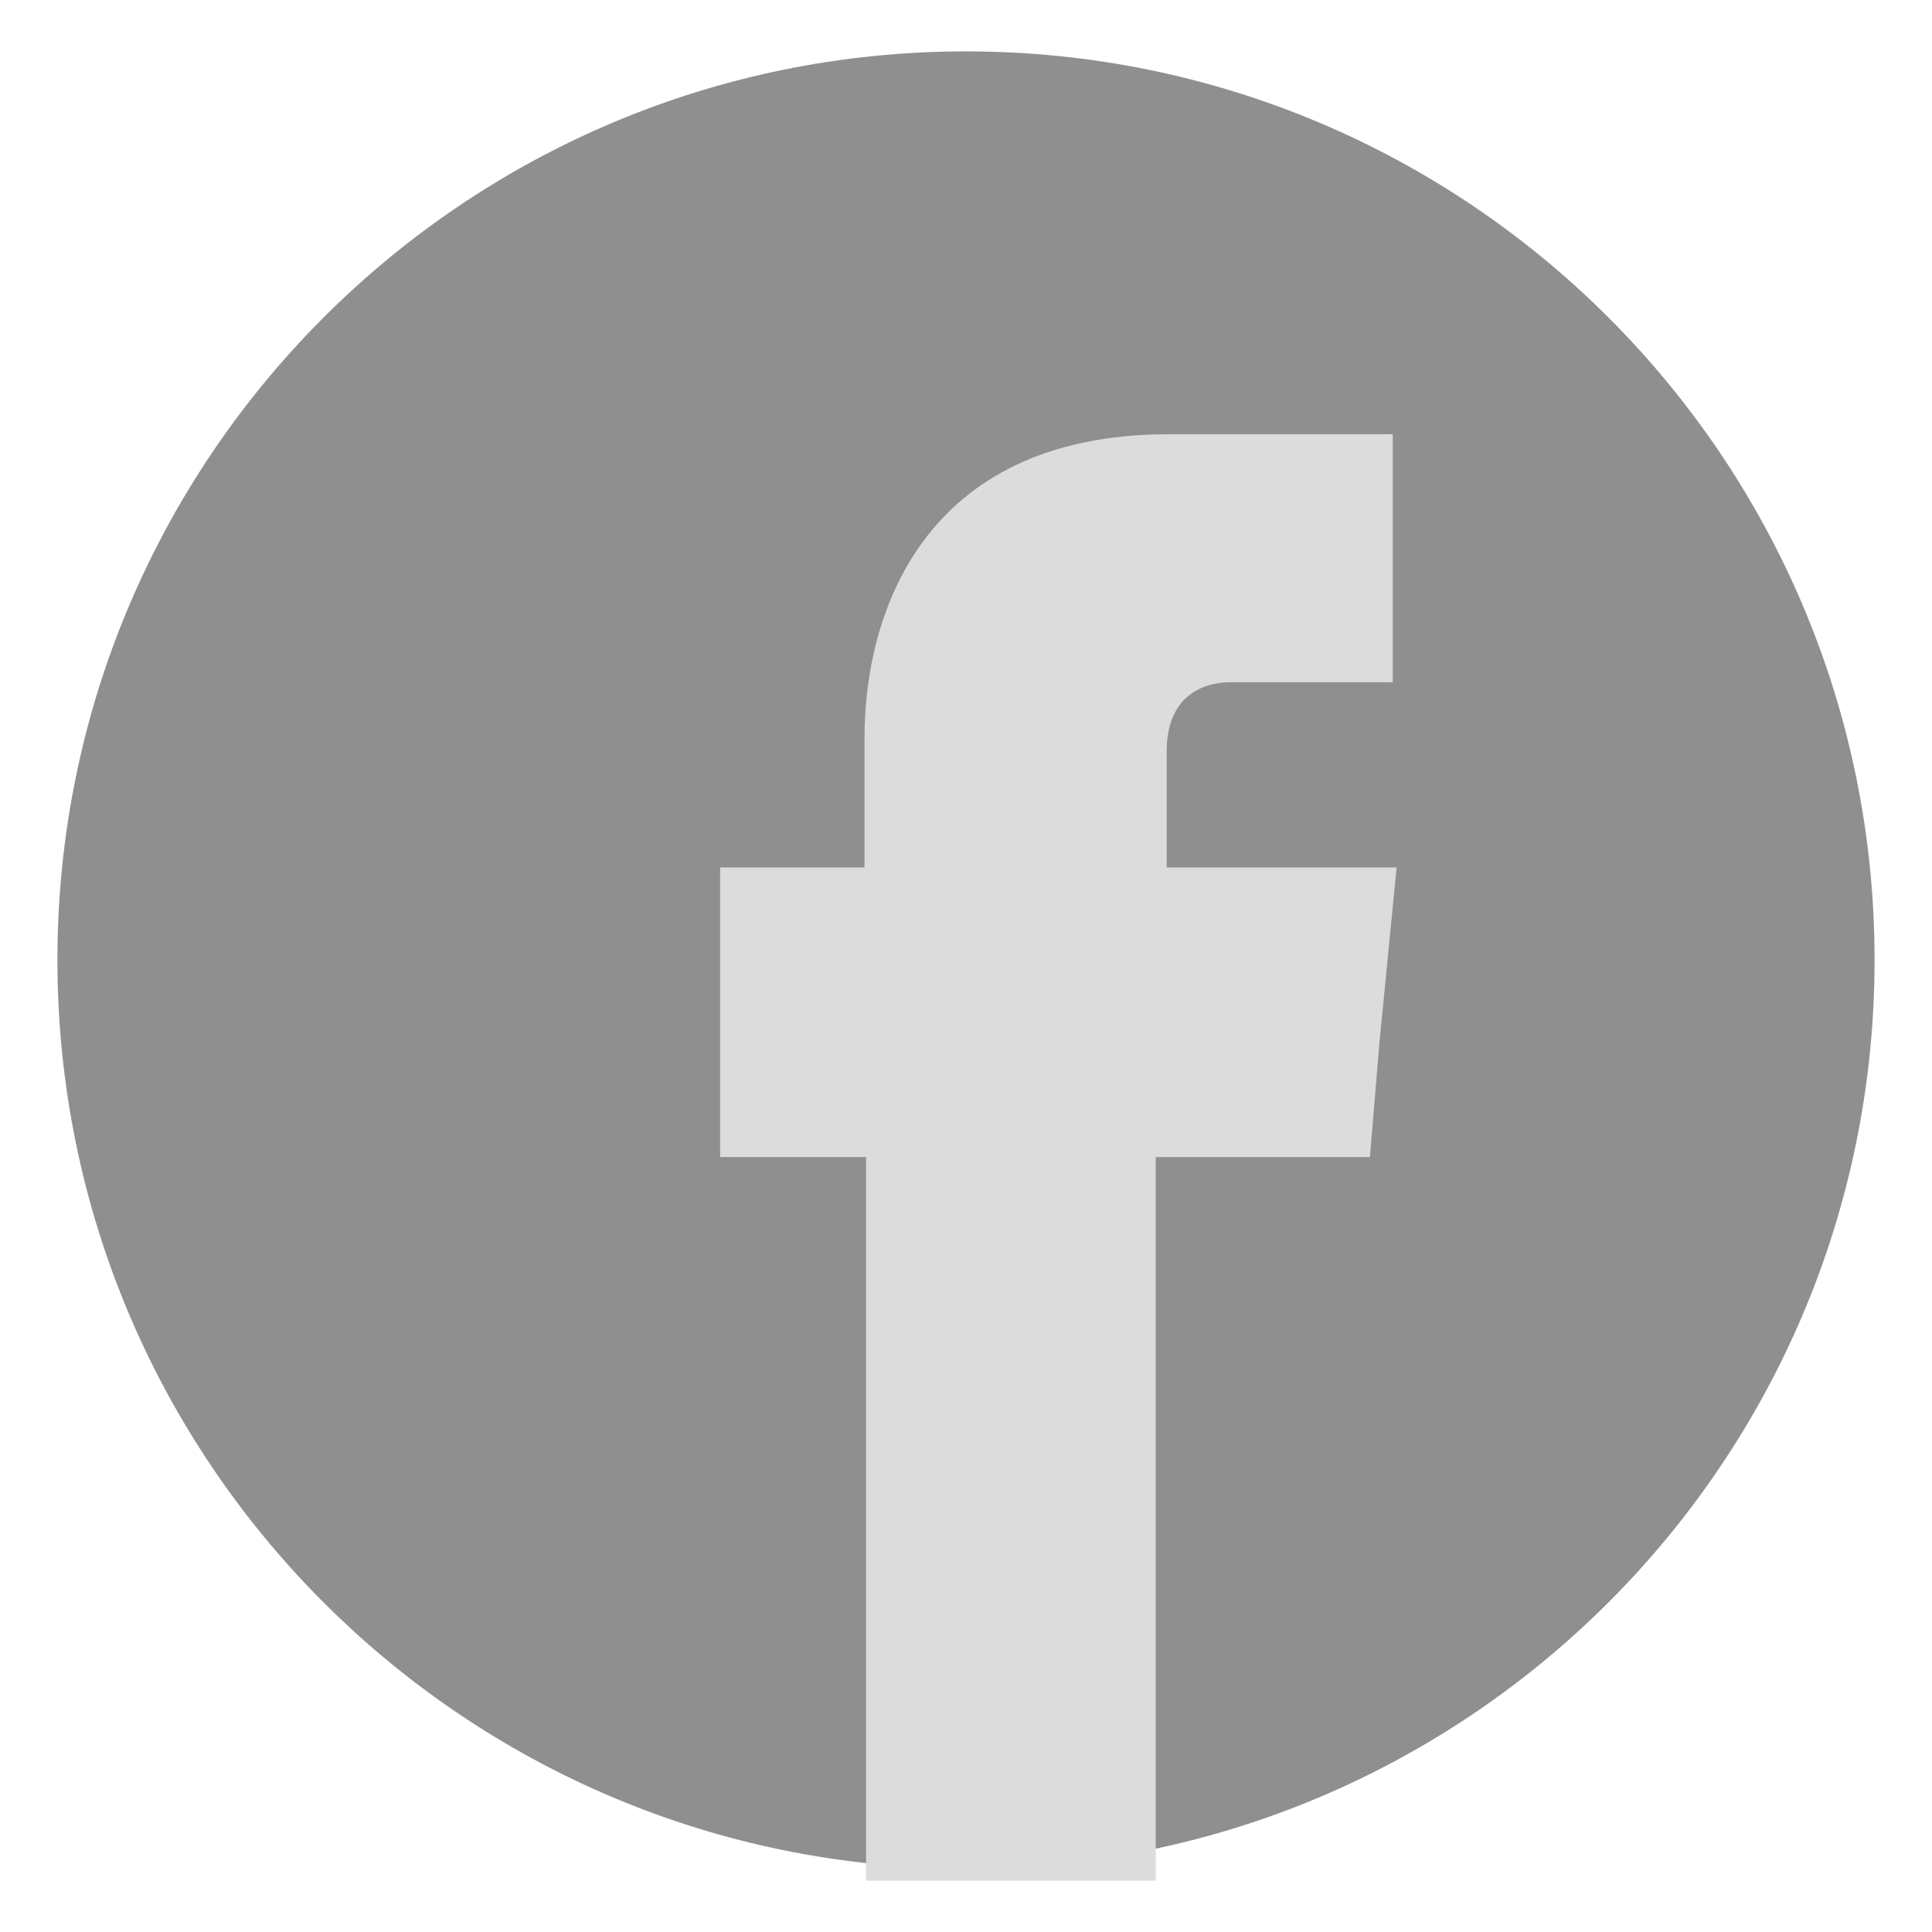
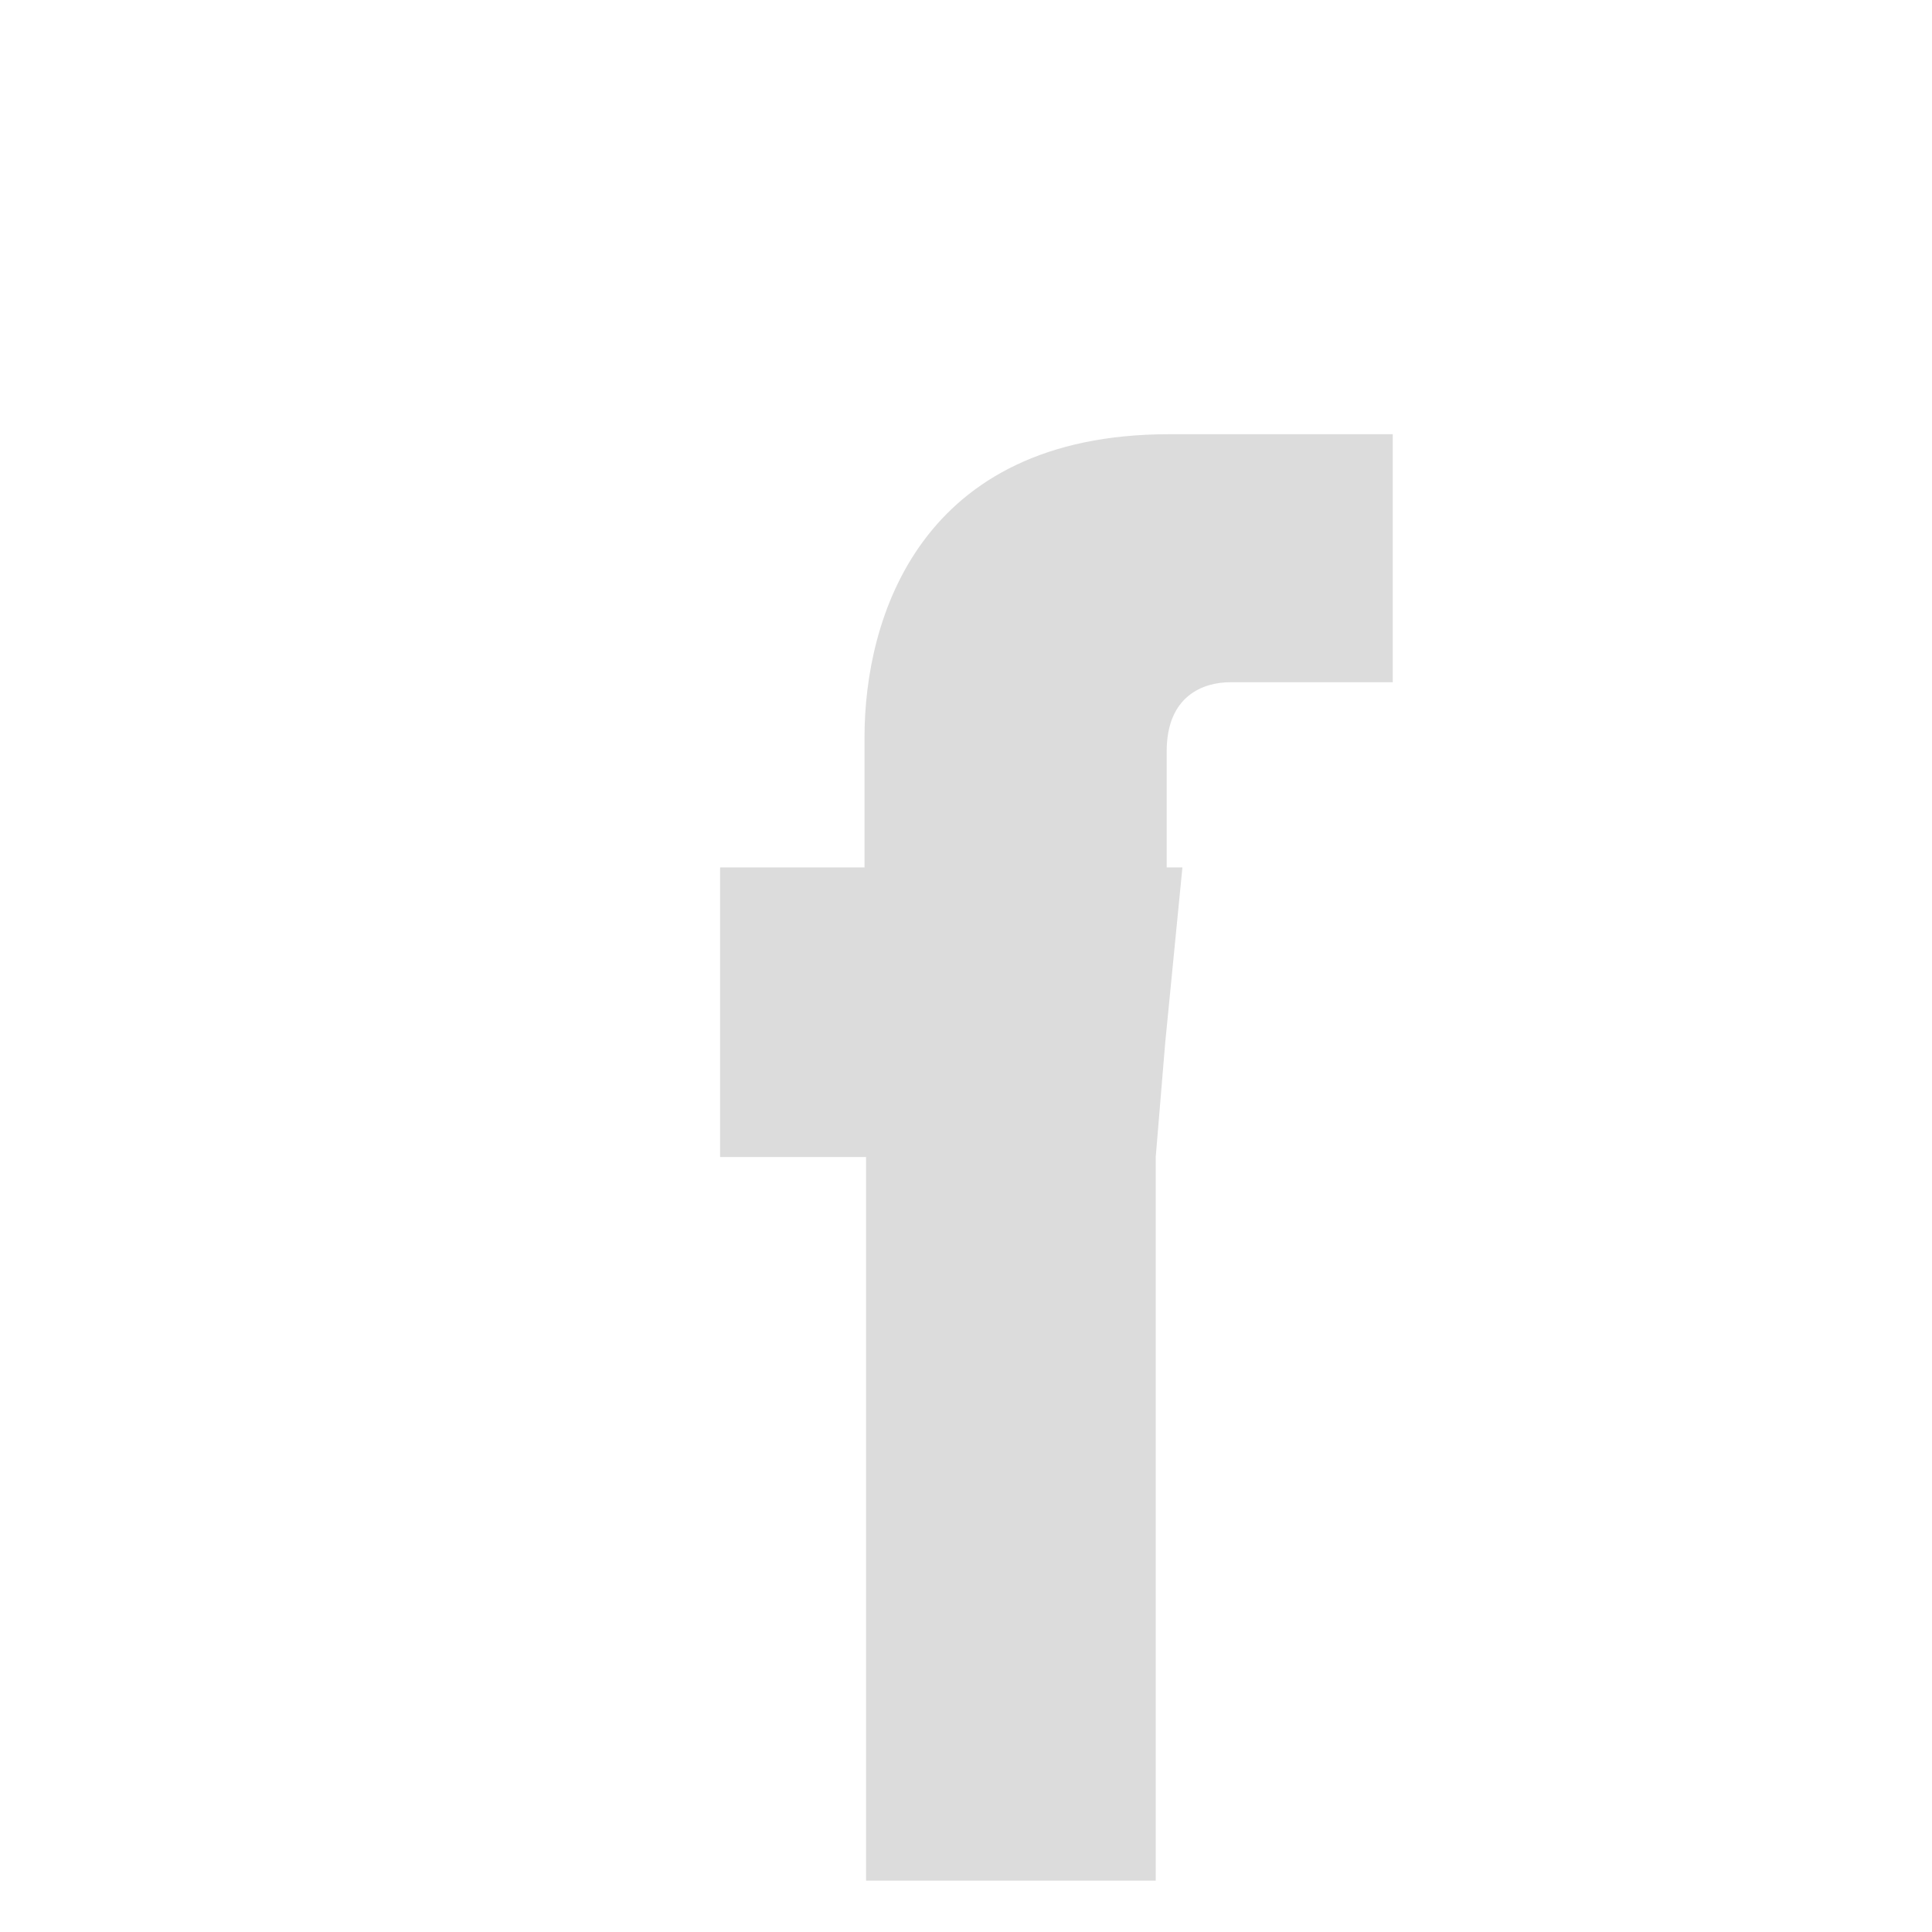
<svg xmlns="http://www.w3.org/2000/svg" version="1.1" x="0px" y="0px" width="65px" height="65px" viewBox="0 0 65 65" enable-background="new 0 0 65 65" xml:space="preserve">
  <g id="圖層_1">
    <g>
-       <path fill="#8F8F8F" d="M63.068,32.296c0,16.882-13.686,30.569-30.569,30.569c-16.882,0-30.567-13.688-30.567-30.569    S15.618,1.729,32.5,1.729C49.383,1.729,63.068,15.414,63.068,32.296" />
-       <path fill-rule="evenodd" clip-rule="evenodd" fill="#DCDCDC" d="M39.252,29.184v-3.908c0-1.875,1.24-2.323,2.139-2.323h5.467    v-8.344H39.33c-8.37,0-10.244,6.178-10.244,10.191v4.384h-4.859v5.889v3.855h4.911v24.344h9.745V38.928h7.207l0.318-3.83    l0.58-5.914H39.252z" />
+       <path fill-rule="evenodd" clip-rule="evenodd" fill="#DCDCDC" d="M39.252,29.184v-3.908c0-1.875,1.24-2.323,2.139-2.323h5.467    v-8.344H39.33c-8.37,0-10.244,6.178-10.244,10.191v4.384h-4.859v5.889v3.855h4.911v24.344h9.745V38.928l0.318-3.83    l0.58-5.914H39.252z" />
    </g>
  </g>
  <g id="圖層_2" display="none">
    <g display="inline">
      <path fill="#8F8F8F" d="M32.461,59.949c-3.555-0.037-7.004-0.061-10.452-0.117c-1.97-0.031-3.938-0.107-5.907-0.178    c-2.916-0.104-5.421-2.014-6.232-4.727c-0.198-0.662-0.264-1.338-0.297-2.021c-0.04-0.793-0.101-1.586-0.147-2.379    c-0.132-2.219-0.2-4.438-0.166-6.66c0.031-1.928,0.1-3.855,0.172-5.783c0.038-1.021,0.089-2.043,0.186-3.061    c0.182-1.912,1.05-3.466,2.562-4.646c1.158-0.904,2.484-1.345,3.955-1.407c6.994-0.291,13.99-0.295,20.987-0.258    c2.688,0.015,5.377,0.076,8.064,0.131c1.321,0.027,2.644,0.049,3.96,0.146c2.339,0.171,4.135,1.283,5.361,3.283    c0.597,0.974,0.881,2.046,0.914,3.195c0.022,0.723,0.102,1.443,0.139,2.168c0.063,1.242,0.141,2.486,0.162,3.73    c0.03,1.684,0.043,3.367,0.009,5.049c-0.035,1.711-0.129,3.422-0.208,5.133c-0.032,0.729-0.068,1.461-0.146,2.184    c-0.179,1.695-0.932,3.104-2.198,4.234c-0.987,0.883-2.144,1.432-3.455,1.611c-0.628,0.086-1.269,0.096-1.905,0.117    c-1.682,0.057-3.364,0.121-5.047,0.146C39.299,59.889,35.827,59.914,32.461,59.949 M36.555,53.951    c0.072,0.055,0.104,0.08,0.136,0.104c0.647,0.445,1.348,0.736,2.147,0.752c1.226,0.023,2.177-0.578,2.637-1.688    c0.232-0.557,0.326-1.146,0.327-1.746c0.007-2.957,0.01-5.916-0.001-8.873c-0.004-0.861-0.161-1.697-0.595-2.459    c-0.48-0.842-1.184-1.346-2.17-1.428c-0.852-0.07-1.583,0.207-2.244,0.719c-0.07,0.055-0.138,0.109-0.236,0.188v-0.252    c0-1.795,0-3.59,0-5.385c0-0.357-0.103-0.461-0.455-0.461h-2.578c-0.39,0-0.486,0.096-0.486,0.482v20.24    c0,0.035-0.001,0.07,0,0.104c0.007,0.211,0.139,0.361,0.348,0.363c0.941,0.004,1.882,0.004,2.824,0    c0.217-0.002,0.337-0.139,0.347-0.361C36.559,54.166,36.555,54.08,36.555,53.951 M46.865,47.367h0.229    c1.578,0,3.157,0,4.735-0.002c0.332,0,0.404-0.072,0.404-0.396c0-1.26-0.002-2.516,0-3.773c0-0.574-0.046-1.143-0.189-1.701    c-0.325-1.264-1.013-2.232-2.254-2.742c-0.865-0.354-1.771-0.434-2.686-0.295c-2.19,0.332-3.803,2.176-3.822,4.395    c-0.022,2.479-0.012,4.957-0.004,7.436c0.002,0.783,0.149,1.545,0.474,2.264c0.543,1.199,1.41,2.039,2.725,2.33    c1.012,0.225,2.021,0.174,3.011-0.141c0.852-0.27,1.508-0.799,1.976-1.561c0.378-0.617,0.619-1.289,0.683-2.002    c0.066-0.734,0.065-1.471,0.085-2.205c0.009-0.285-0.12-0.408-0.404-0.41c-0.917-0.002-1.835-0.002-2.753,0    c-0.303,0.002-0.428,0.129-0.429,0.428c-0.001,0.426,0.012,0.855-0.005,1.279c-0.011,0.309-0.04,0.619-0.095,0.922    c-0.064,0.361-0.246,0.51-0.604,0.547c-0.098,0.01-0.198,0.012-0.297,0.006c-0.375-0.018-0.604-0.191-0.676-0.564    c-0.061-0.313-0.101-0.635-0.105-0.953c-0.015-0.9-0.006-1.801-0.006-2.701C46.856,47.479,46.86,47.434,46.865,47.367     M27.436,53.439c0.014,0.033,0.021,0.043,0.021,0.055c0.001,0.223,0.001,0.443,0.002,0.666c0,0.342,0.107,0.453,0.449,0.453    c0.823,0.002,1.647,0,2.473,0c0.493,0,0.529-0.035,0.529-0.525V39.305c0-0.047,0-0.094-0.001-0.141    c-0.009-0.283-0.091-0.365-0.37-0.365h-2.596c-0.39,0-0.484,0.096-0.484,0.486c0,3.699,0,7.4-0.002,11.102    c0,0.066,0.006,0.154-0.032,0.199c-0.313,0.367-0.669,0.689-1.126,0.865c-0.337,0.131-0.554-0.027-0.557-0.385    c-0.006-0.707-0.008-1.414-0.008-2.123c-0.002-3.225,0-6.453-0.002-9.68c0-0.354-0.109-0.465-0.457-0.465h-2.543    c-0.35,0-0.459,0.109-0.459,0.463c-0.001,4.168-0.005,8.336,0.006,12.504c0.001,0.447,0.045,0.9,0.135,1.338    c0.161,0.771,0.579,1.365,1.373,1.602c0.658,0.195,1.306,0.113,1.937-0.137C26.367,54.314,26.923,53.926,27.436,53.439     M19.617,37.076h0.216h2.63c0.369,0,0.474-0.104,0.474-0.465c0.001-0.912,0.001-1.824,0-2.736c0-0.354-0.102-0.453-0.461-0.453    h-9.504c-0.314,0-0.393,0.074-0.393,0.389c-0.002,0.953-0.001,1.906,0,2.859c0,0.326,0.081,0.406,0.401,0.406h2.648h0.203v0.266    c0,5.592,0,11.186,0,16.779c0,0.396,0.097,0.492,0.498,0.492h2.806c0.426,0,0.48-0.055,0.481-0.488v-0.121V37.346V37.076z" />
      <path fill="#8F8F8F" d="M36.959,18.076c0,1.227,0.003,2.456-0.001,3.683c-0.002,0.729-0.086,1.447-0.4,2.116    c-0.538,1.15-1.48,1.774-2.697,2.007c-0.825,0.159-1.657,0.157-2.461-0.113c-1.328-0.445-2.127-1.395-2.457-2.736    c-0.099-0.405-0.143-0.831-0.145-1.248c-0.012-2.661-0.006-5.321-0.006-7.98c0-1.868,1.197-3.314,3.033-3.66    c0.867-0.164,1.73-0.176,2.576,0.119c1.263,0.441,2.57,1.686,2.56,3.691C36.953,15.329,36.959,16.703,36.959,18.076     M34.098,17.937c0-0.626,0-1.251,0-1.876c-0.001-0.795,0.005-1.589-0.007-2.384c-0.008-0.5-0.313-0.852-0.804-0.937    c-0.222-0.038-0.454-0.048-0.68-0.032c-0.432,0.028-0.786,0.36-0.868,0.788c-0.025,0.13-0.035,0.266-0.035,0.399    c-0.002,2.688-0.002,5.376,0,8.063c0,0.169,0.014,0.338,0.033,0.506c0.03,0.246,0.139,0.458,0.332,0.618    c0.466,0.382,1.366,0.297,1.758-0.161c0.235-0.276,0.271-0.608,0.271-0.953C34.097,20.625,34.098,19.281,34.098,17.937" />
      <path fill="#8F8F8F" d="M18.294,5.063h3.185c0.226,0.892,0.452,1.777,0.675,2.664c0.447,1.781,0.896,3.562,1.341,5.344    c0.033,0.135,0.092,0.191,0.243,0.141c0.14-0.568,0.283-1.145,0.423-1.72c0.506-2.079,1.014-4.158,1.514-6.239    c0.039-0.161,0.105-0.204,0.269-0.202c0.918,0.009,1.836,0.004,2.753,0.004h0.217c-0.06,0.205-0.114,0.394-0.171,0.58    c-1.076,3.541-2.148,7.083-3.234,10.621c-0.167,0.541-0.257,1.078-0.253,1.646c0.017,2.473,0.007,4.945,0.007,7.418v0.241h-3.185    v-0.215c0-2.554,0.001-5.108-0.003-7.663c0-0.138-0.02-0.281-0.059-0.413c-1.105-3.629-2.214-7.258-3.32-10.887    C18.562,5.951,18.431,5.516,18.294,5.063" />
      <path fill="#8F8F8F" d="M44.599,10.441h2.774v15.125h-2.771v-1.593c-0.012-0.007-0.023-0.013-0.035-0.02    c-0.04,0.044-0.078,0.089-0.118,0.132c-0.649,0.697-1.381,1.274-2.303,1.568c-0.419,0.134-0.848,0.17-1.28,0.079    c-0.792-0.166-1.185-0.728-1.37-1.454c-0.091-0.358-0.139-0.736-0.14-1.106c-0.011-4.191-0.006-8.381-0.006-12.573v-0.154h2.841    c0.004,0.076,0.011,0.155,0.011,0.233c0.001,3.777,0,7.553,0.003,11.329c0,0.221,0.021,0.442,0.052,0.662    c0.028,0.191,0.159,0.304,0.348,0.349c0.221,0.053,0.438,0.057,0.65-0.035c0.522-0.225,0.945-0.576,1.297-1.015    c0.041-0.05,0.045-0.142,0.045-0.213c0.002-2.548,0.002-5.098,0.002-7.646v-3.472V10.441z" />
      <path fill="#8F8F8F" d="M36.556,46.699c0-1.467,0.002-2.934-0.003-4.398c-0.001-0.139,0.042-0.234,0.144-0.318    c0.257-0.217,0.532-0.391,0.887-0.328c0.348,0.063,0.556,0.322,0.604,0.742c0.022,0.193,0.033,0.385,0.034,0.578    c0.002,2.564,0.002,5.129-0.001,7.695c0,0.238-0.022,0.479-0.049,0.717c-0.027,0.25-0.192,0.373-0.428,0.418    c-0.404,0.078-0.928-0.139-1.151-0.488c-0.034-0.051-0.035-0.133-0.035-0.199C36.556,49.645,36.556,48.172,36.556,46.699" />
-       <path fill="#8F8F8F" d="M48.646,44.367h-1.823c0.037-0.693,0.052-1.381,0.118-2.063c0.035-0.369,0.248-0.52,0.627-0.566    c0.063-0.008,0.128-0.016,0.191-0.016c0.504-0.01,0.732,0.166,0.825,0.66c0.037,0.193,0.055,0.393,0.058,0.59    C48.651,43.434,48.646,43.895,48.646,44.367" />
    </g>
  </g>
  <g id="圖層_3" display="none">
    <g display="inline">
      <path fill="#8F8F8F" d="M5.699,49.814V15.159c0.011-0.054,0.025-0.109,0.033-0.165c0.038-0.326,0.06-0.654,0.117-0.976    c0.35-1.944,1.182-3.654,2.535-5.093c1.955-2.079,4.37-3.202,7.223-3.209C26.864,5.691,38.12,5.703,49.376,5.709    c1.489,0,2.922,0.318,4.241,1.006c3.672,1.916,5.642,4.963,5.658,9.108c0.046,11.115,0.017,22.229,0.011,33.345    c0,0.508-0.032,1.021-0.106,1.523c-0.288,1.977-1.088,3.727-2.427,5.215c-2.003,2.223-4.516,3.379-7.506,3.383    c-11.171,0.018-22.342,0.008-33.515,0.006c-0.687,0-1.367-0.066-2.039-0.211c-2.101-0.451-3.887-1.461-5.34-3.039    C7,54.574,6.156,52.848,5.834,50.871C5.777,50.521,5.743,50.166,5.699,49.814 M51.127,51.189v-0.236    c0-4.635,0.006-9.273-0.005-13.908c-0.002-0.82-0.049-1.643-0.126-2.459c-0.128-1.367-0.466-2.684-1.053-3.928    c-0.803-1.701-1.995-3.043-3.688-3.898c-1.989-1.003-4.1-1.203-6.268-0.837c-1.988,0.335-3.555,1.374-4.745,2.989    c-0.196,0.268-0.386,0.539-0.577,0.809c-0.02,0-0.038-0.002-0.057-0.004v-3.435h-8.428v24.906h8.458v-0.23    c0-4.703,0.002-9.408-0.001-14.111c-0.001-0.879,0.173-1.703,0.617-2.471c0.804-1.389,1.963-2.196,3.599-2.227    c0.735-0.014,1.445,0.102,2.083,0.498c0.716,0.444,1.127,1.114,1.388,1.891c0.313,0.934,0.403,1.904,0.404,2.879    c0.008,4.52,0.005,9.035,0.005,13.553v0.221H51.127z M13.895,26.279v0.188c0.002,1.156,0.002,2.313,0.006,3.469    c0.007,2.98,0.016,5.963,0.021,8.944c0.008,4.041,0.014,8.082,0.016,12.123c0,0.156,0.044,0.197,0.199,0.195    c2.647-0.004,5.293-0.002,7.94-0.002c0.06,0,0.12-0.004,0.158-0.006V26.279H13.895z M18.168,23.006    c0.16-0.02,0.472-0.041,0.778-0.096c0.985-0.178,1.851-0.6,2.515-1.366c0.913-1.052,1.194-2.28,0.911-3.63    c-0.308-1.47-1.181-2.483-2.587-3.011c-0.984-0.368-2.003-0.393-3.028-0.188c-2.028,0.405-3.374,2.01-3.379,4.051    c-0.003,1.502,0.604,2.698,1.871,3.527C16.086,22.843,17.03,23.022,18.168,23.006" />
    </g>
  </g>
</svg>